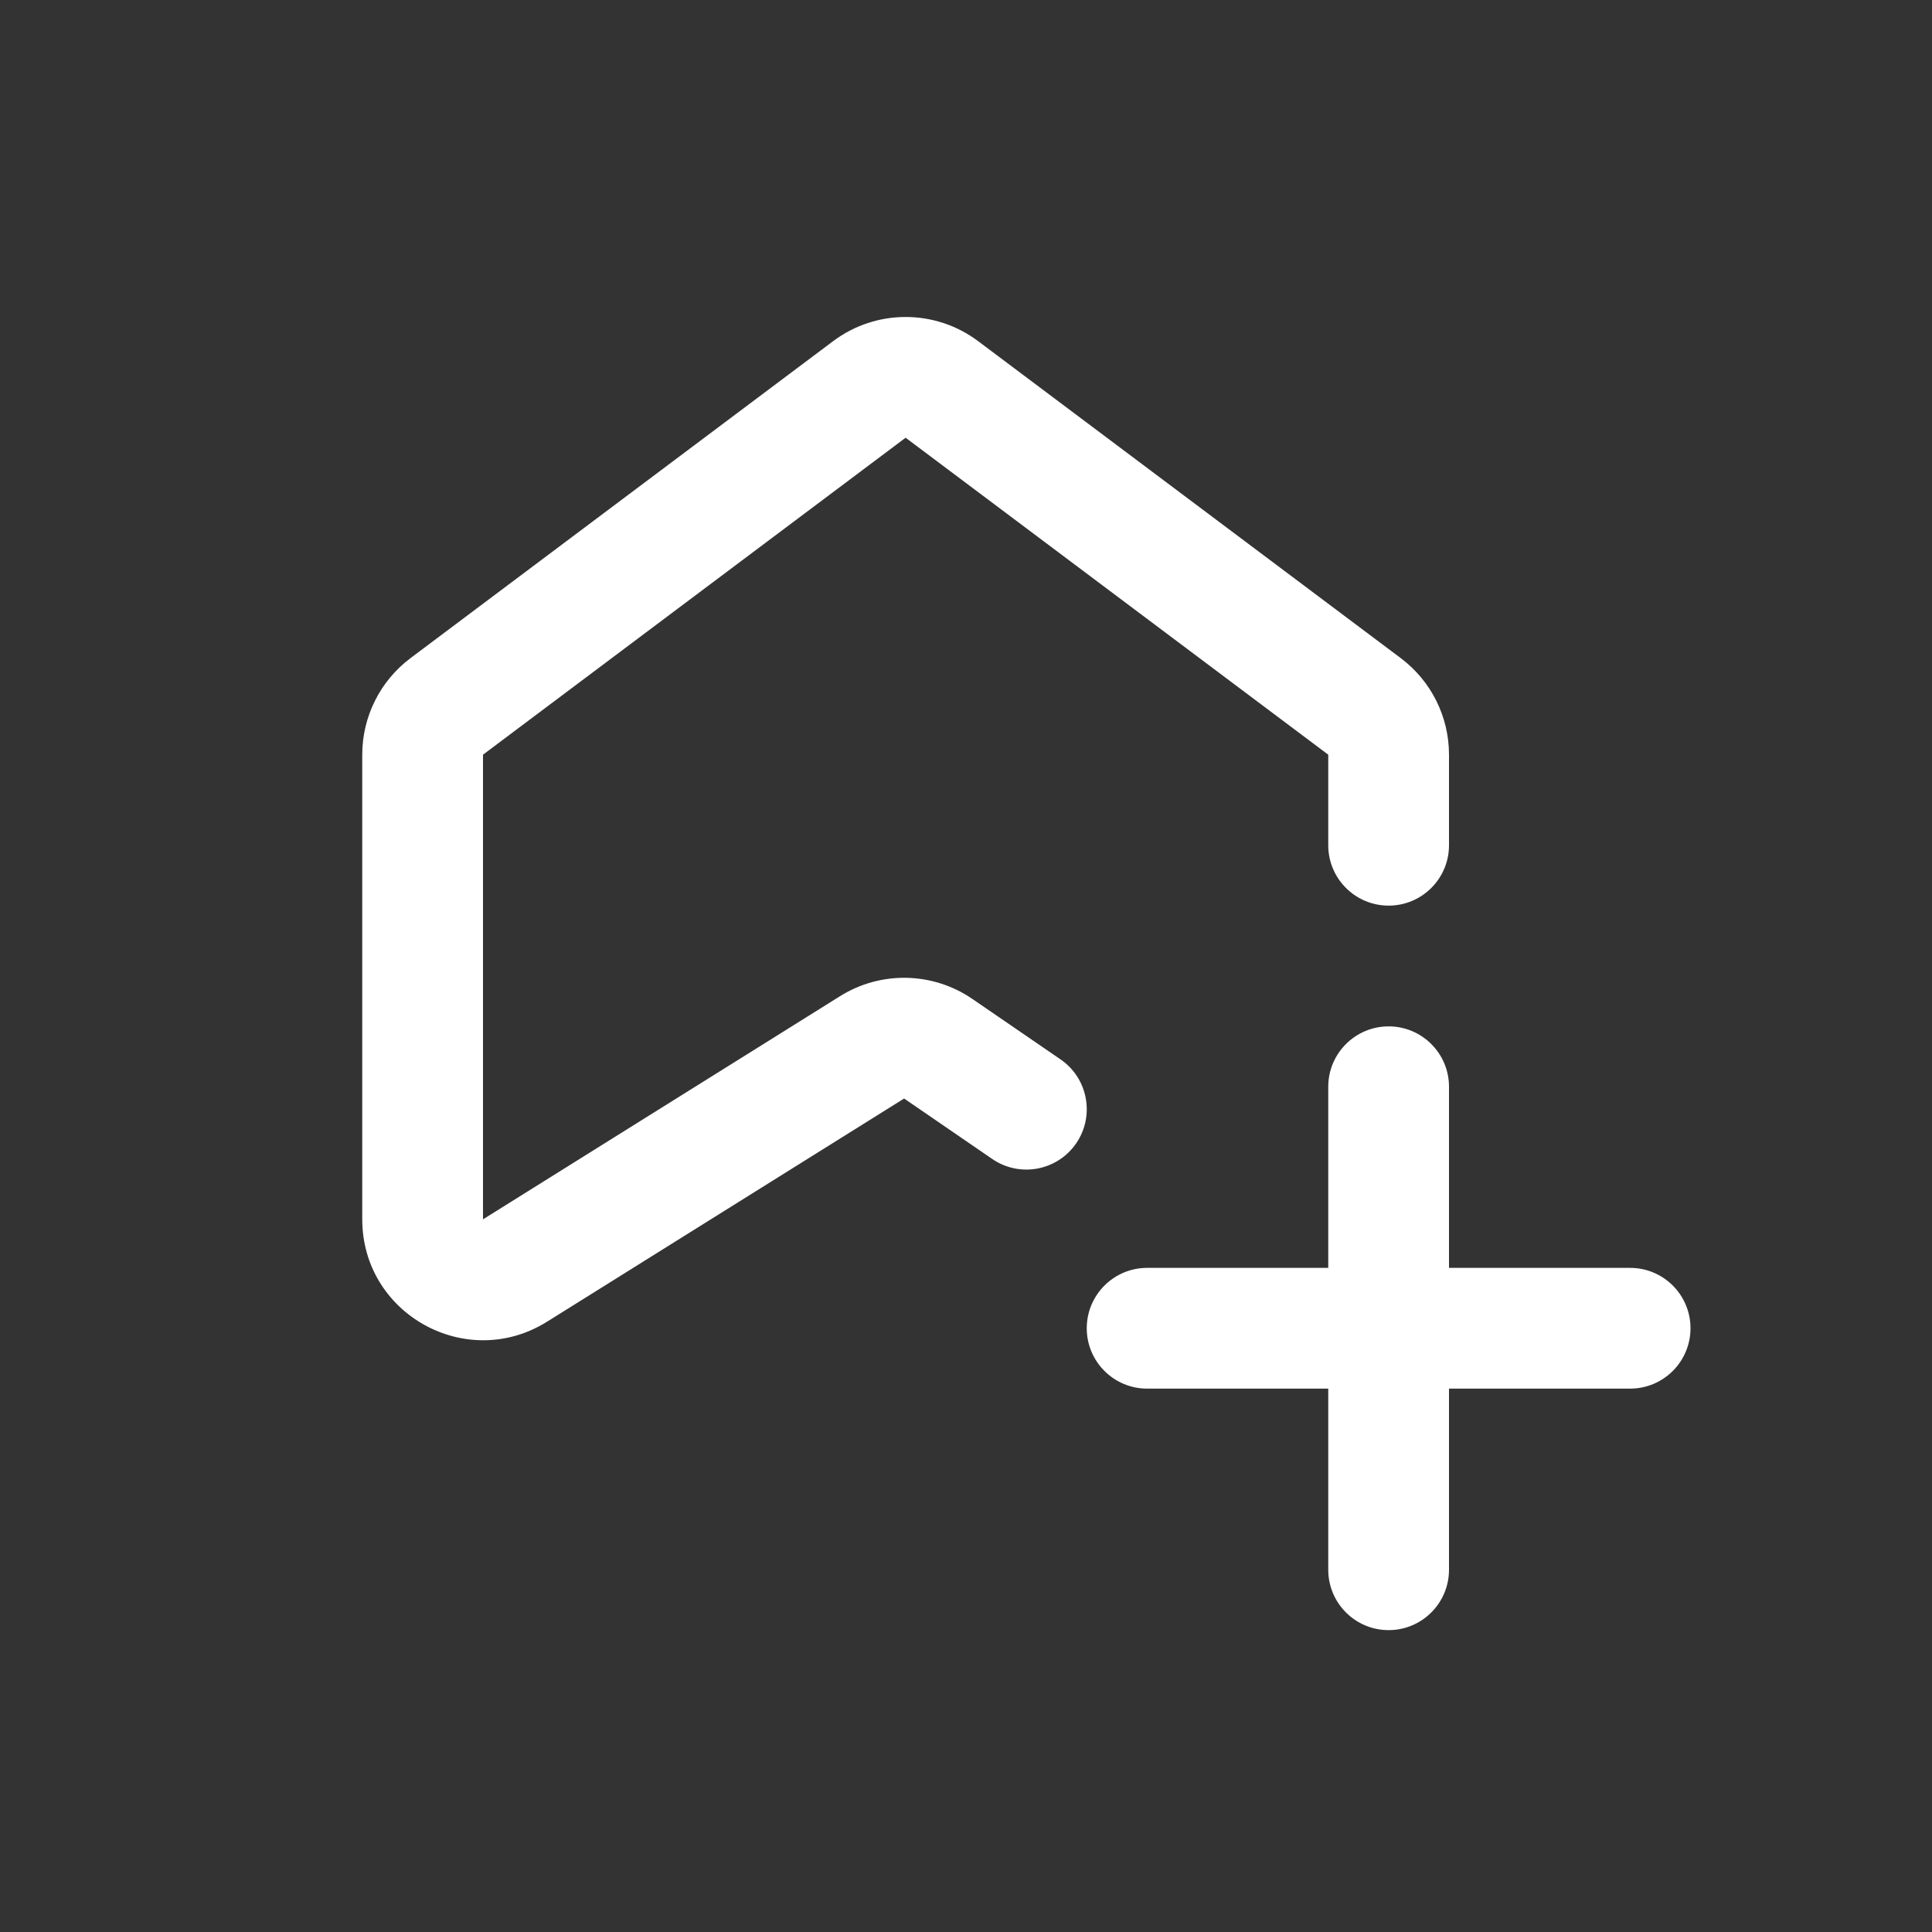
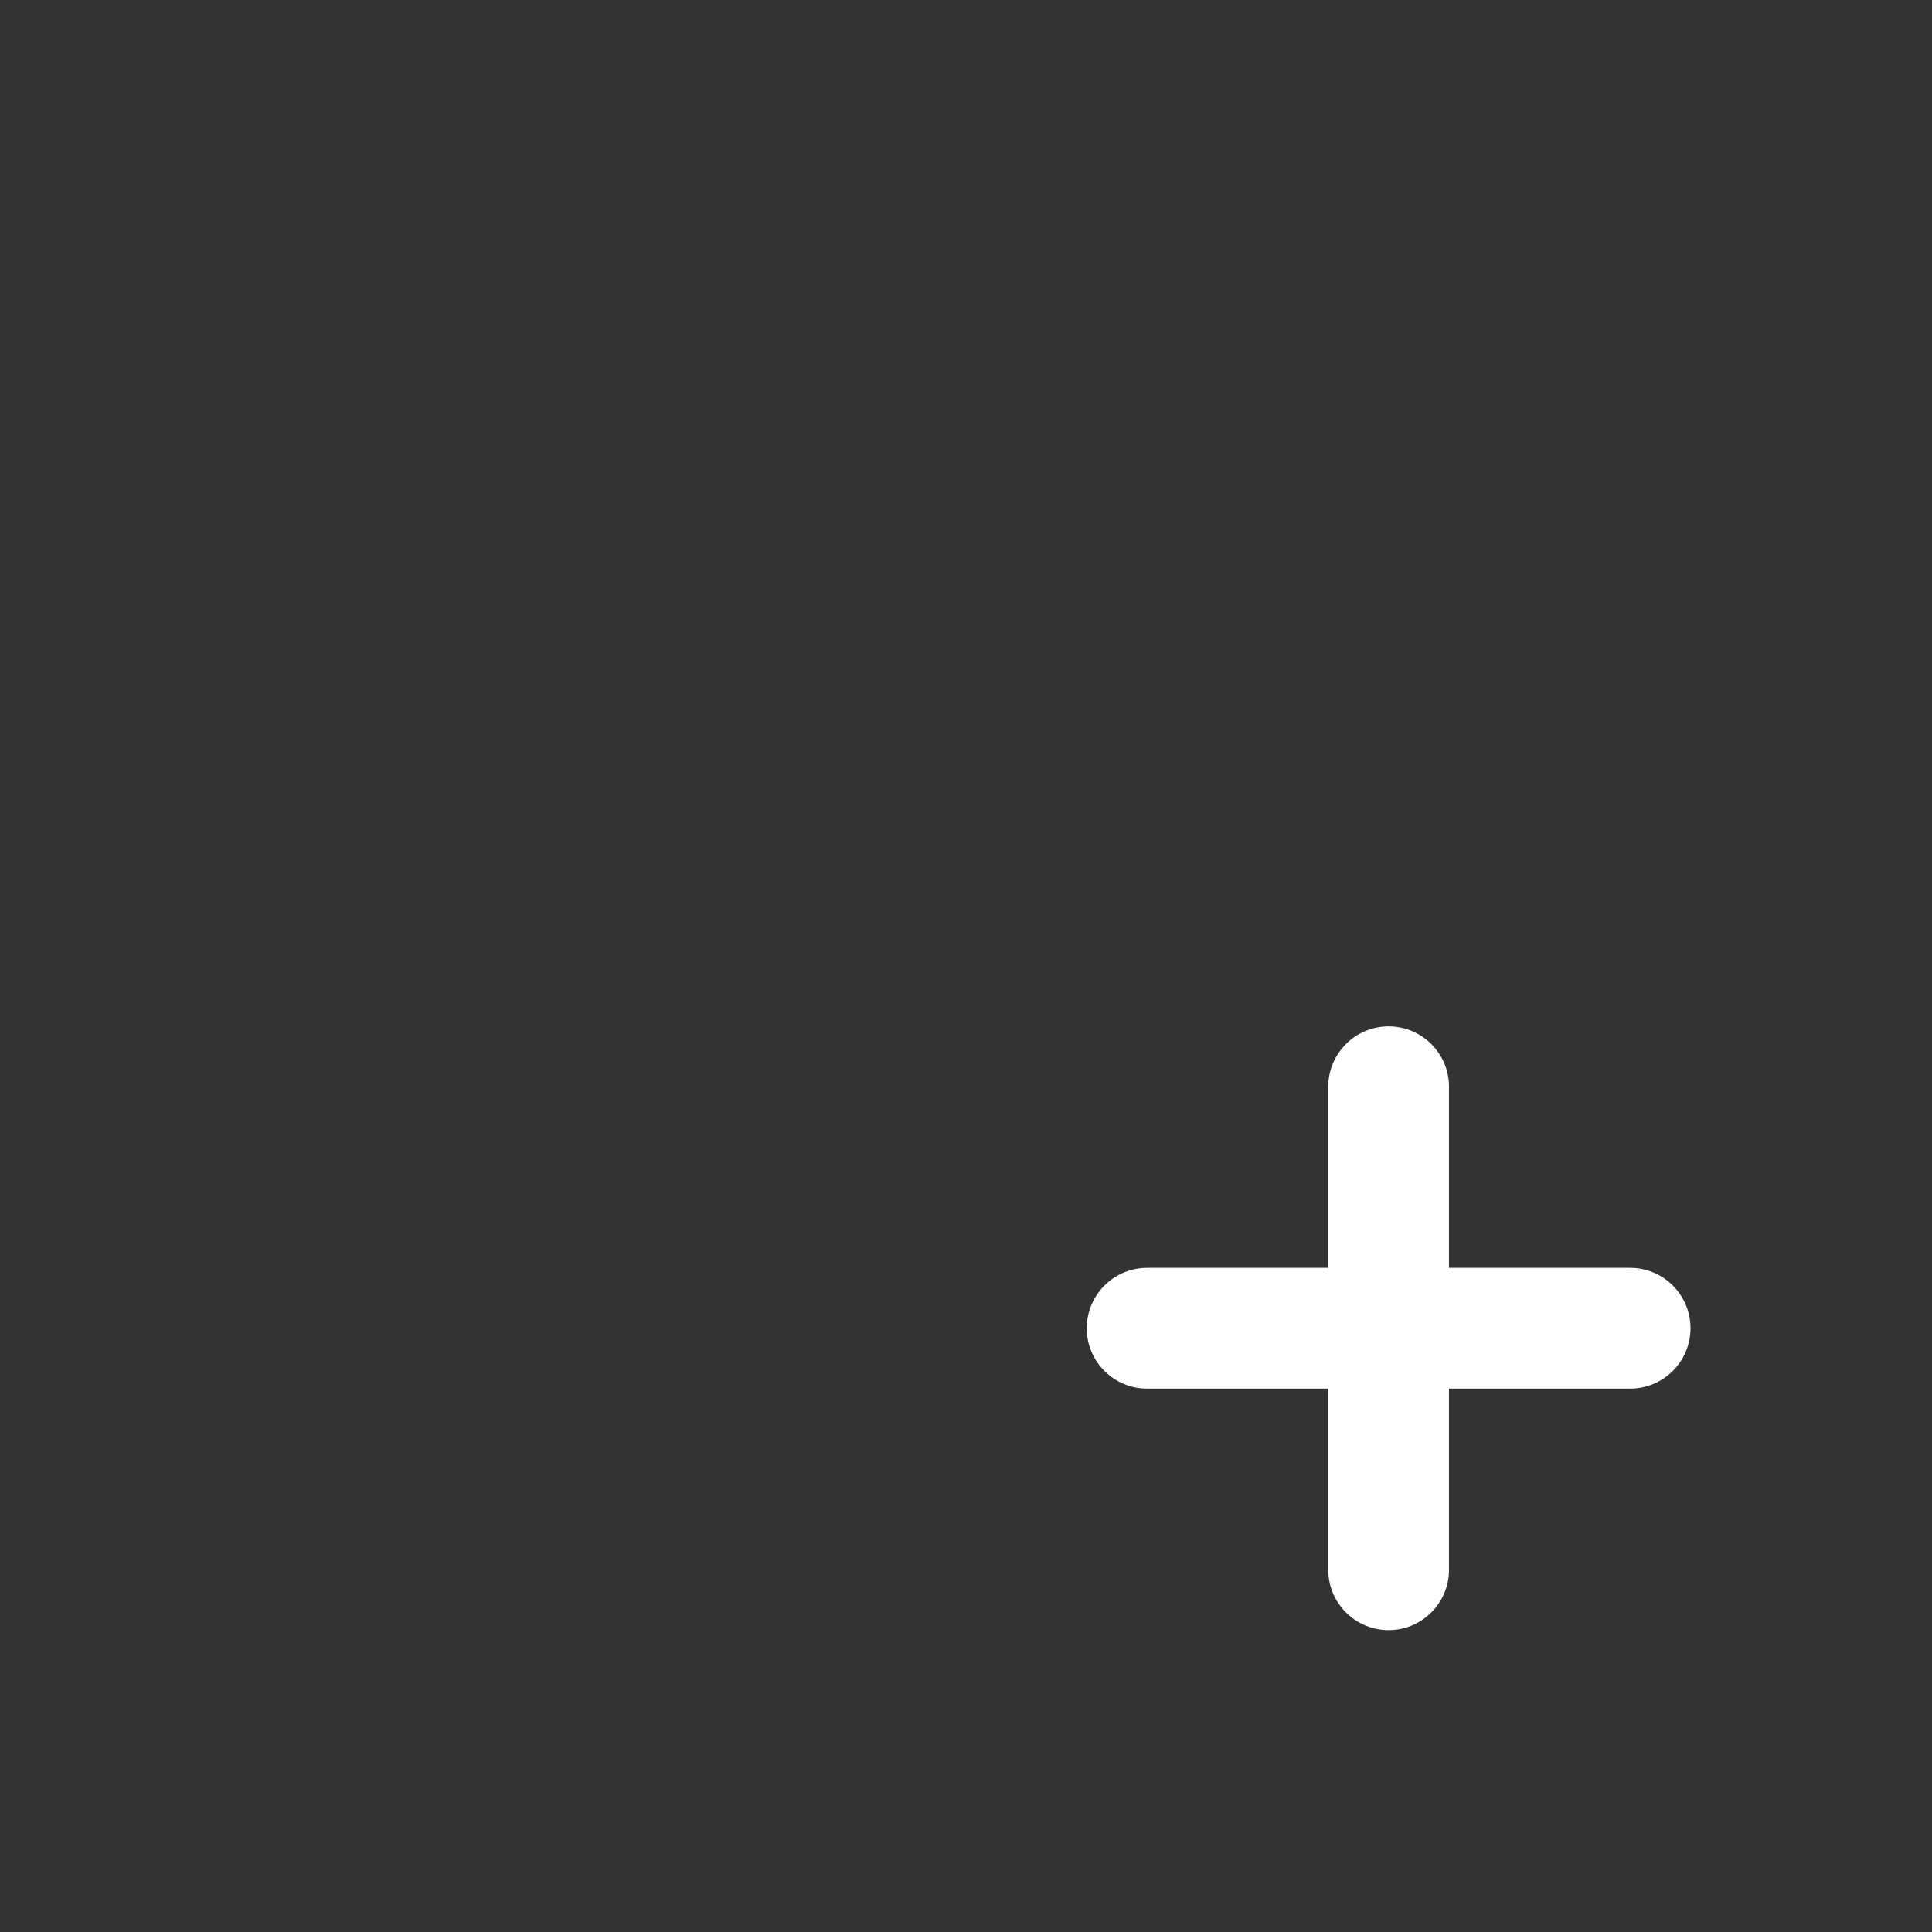
<svg xmlns="http://www.w3.org/2000/svg" width="32" height="32" viewBox="0 0 32 32" fill="none">
  <rect x="0" y="0" width="32" height="32" fill="#333333" stroke="none" />
-   <path d="M8 12.5L8 20.196L13.915 16.499C14.589 16.078 15.45 16.096 16.106 16.546L17.566 17.547C18.021 17.859 18.137 18.482 17.825 18.937C17.512 19.393 16.89 19.509 16.434 19.196L14.975 18.195L9.06 21.892C7.728 22.724 6 21.767 6 20.196V12.5C6 11.87 6.296 11.278 6.8 10.9L13.8 5.65C14.511 5.117 15.489 5.117 16.2 5.65L23.2 10.9C23.704 11.278 24 11.87 24 12.5V14C24 14.552 23.552 15 23 15C22.448 15 22 14.552 22 14V12.5L15 7.25L8 12.5Z" fill="white" />
  <path d="M24 18C24 17.448 23.552 17 23 17C22.448 17 22 17.448 22 18V21H19C18.448 21 18 21.448 18 22C18 22.552 18.448 23 19 23H22V26C22 26.552 22.448 27 23 27C23.552 27 24 26.552 24 26V23H27C27.552 23 28 22.552 28 22C28 21.448 27.552 21 27 21H24V18Z" fill="white" />
</svg>